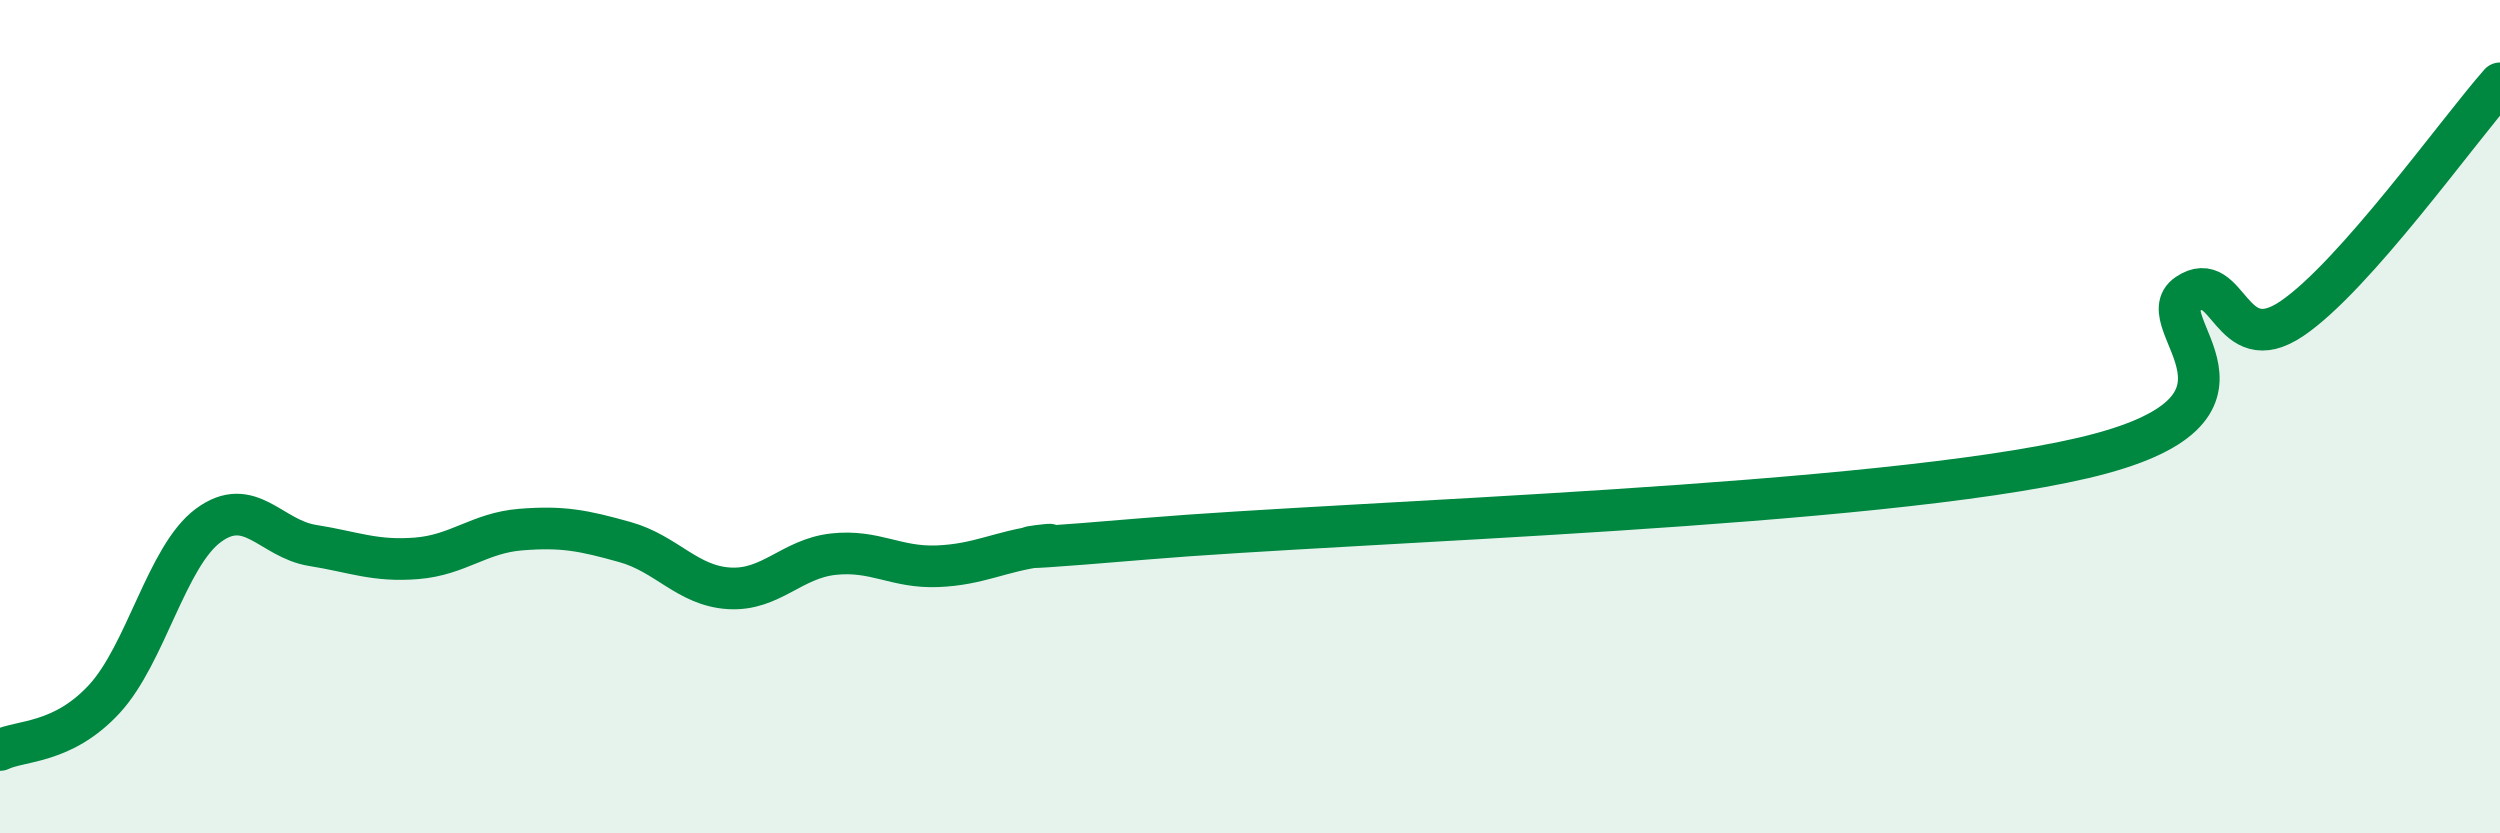
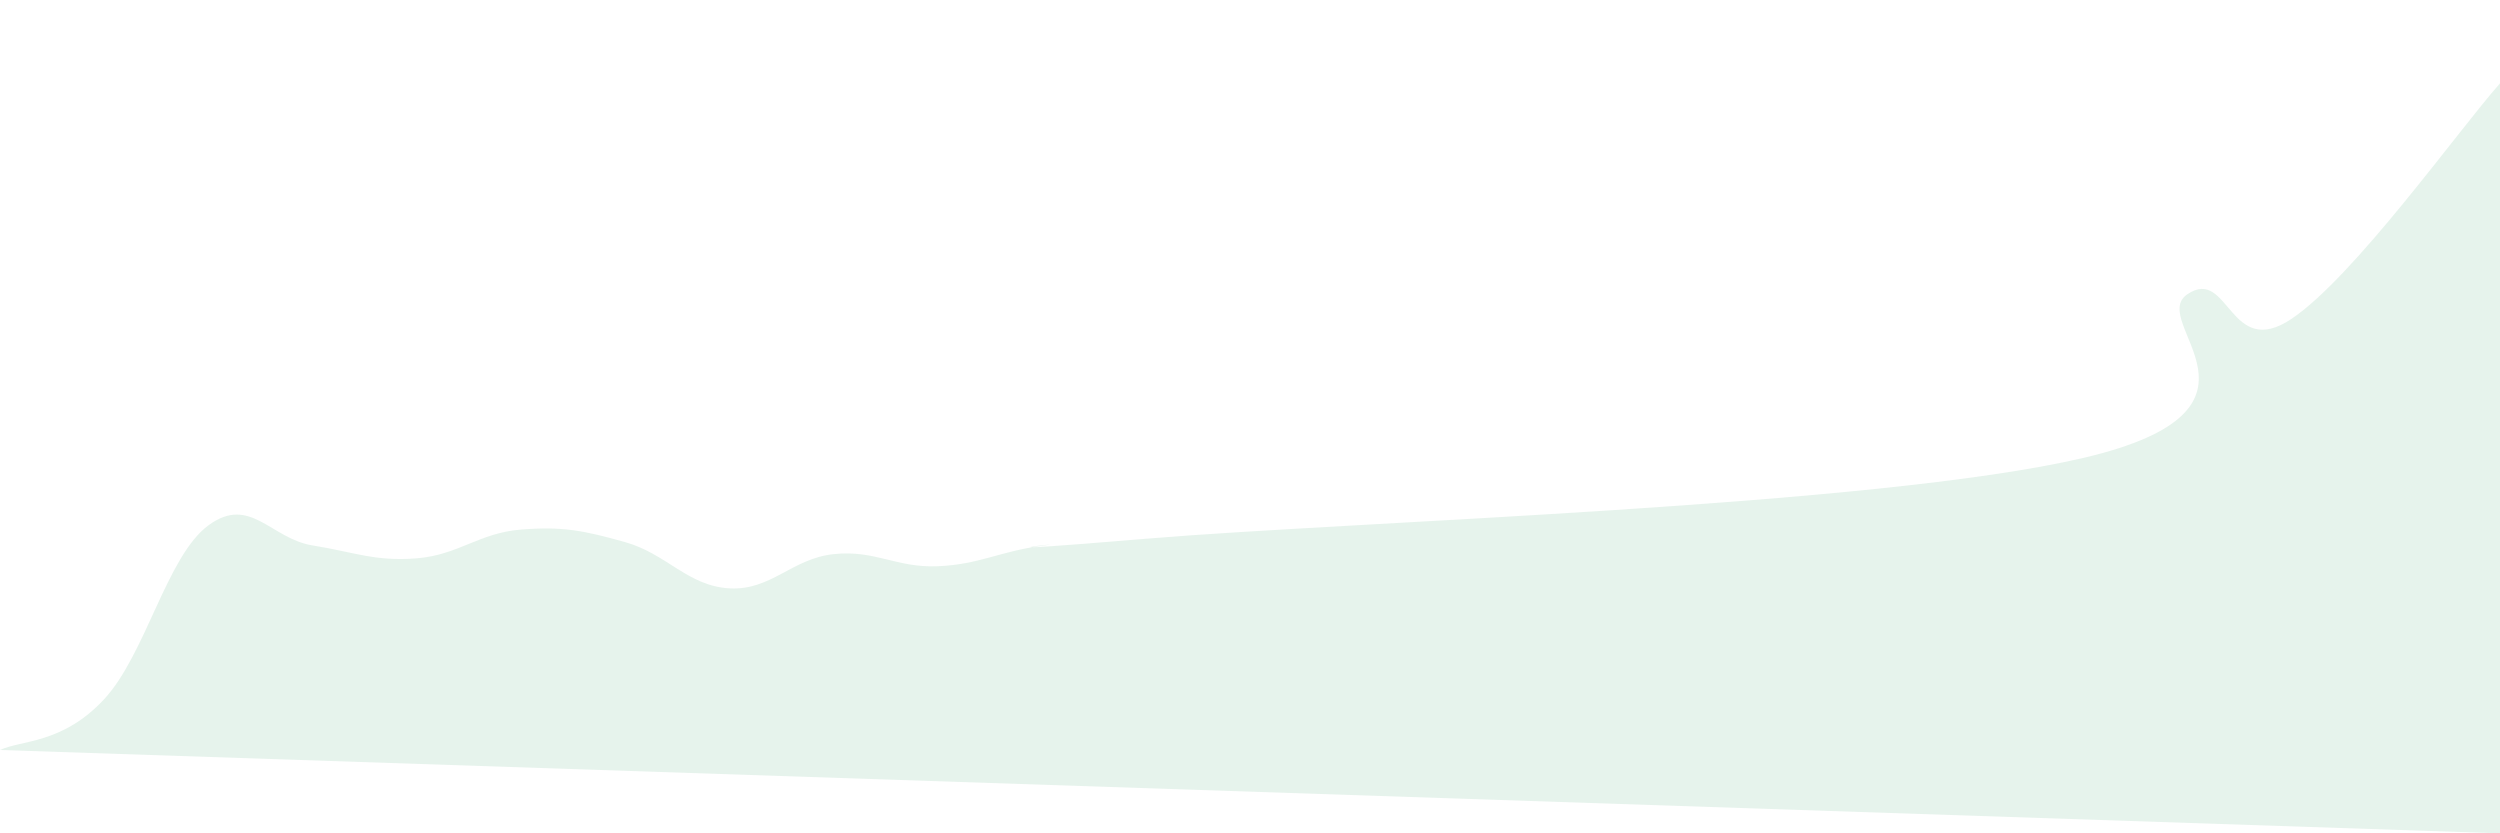
<svg xmlns="http://www.w3.org/2000/svg" width="60" height="20" viewBox="0 0 60 20">
-   <path d="M 0,18 C 0.5,17.76 1.5,17.86 2.5,16.78 C 3.5,15.7 4,13.35 5,12.61 C 6,11.87 6.5,12.93 7.5,13.09 C 8.5,13.25 9,13.48 10,13.4 C 11,13.32 11.5,12.79 12.5,12.71 C 13.5,12.63 14,12.73 15,13.01 C 16,13.29 16.5,14.06 17.5,14.12 C 18.5,14.18 19,13.41 20,13.3 C 21,13.19 21.5,13.63 22.5,13.59 C 23.5,13.55 24,13.23 25,13.1 C 26,12.97 22.5,13.35 27.5,12.93 C 32.5,12.51 45,12.16 50,10.99 C 55,9.82 51.5,7.73 52.5,7.06 C 53.5,6.39 53.5,8.66 55,7.65 C 56.5,6.64 59,3.13 60,2L60 20L0 20Z" fill="#008740" opacity="0.1" stroke-linecap="round" stroke-linejoin="round" />
-   <path d="M 0,18 C 0.5,17.76 1.5,17.86 2.5,16.78 C 3.5,15.7 4,13.35 5,12.61 C 6,11.87 6.5,12.93 7.5,13.09 C 8.5,13.25 9,13.48 10,13.4 C 11,13.32 11.5,12.79 12.5,12.71 C 13.5,12.63 14,12.73 15,13.01 C 16,13.29 16.5,14.06 17.5,14.12 C 18.5,14.18 19,13.41 20,13.3 C 21,13.19 21.5,13.63 22.5,13.59 C 23.5,13.55 24,13.23 25,13.1 C 26,12.97 22.5,13.35 27.5,12.93 C 32.5,12.51 45,12.16 50,10.99 C 55,9.82 51.5,7.73 52.5,7.06 C 53.5,6.39 53.5,8.66 55,7.65 C 56.5,6.64 59,3.13 60,2" stroke="#008740" stroke-width="1" fill="none" stroke-linecap="round" stroke-linejoin="round" />
+   <path d="M 0,18 C 0.5,17.76 1.5,17.86 2.5,16.78 C 3.5,15.7 4,13.35 5,12.61 C 6,11.87 6.5,12.93 7.5,13.09 C 8.5,13.25 9,13.48 10,13.4 C 11,13.32 11.5,12.79 12.5,12.71 C 13.5,12.63 14,12.73 15,13.01 C 16,13.29 16.5,14.06 17.5,14.12 C 18.5,14.18 19,13.41 20,13.3 C 21,13.19 21.5,13.63 22.5,13.59 C 23.5,13.55 24,13.23 25,13.1 C 26,12.97 22.5,13.35 27.5,12.93 C 32.5,12.51 45,12.16 50,10.99 C 55,9.82 51.5,7.73 52.5,7.06 C 53.5,6.39 53.5,8.66 55,7.65 C 56.5,6.64 59,3.13 60,2L60 20Z" fill="#008740" opacity="0.1" stroke-linecap="round" stroke-linejoin="round" />
</svg>